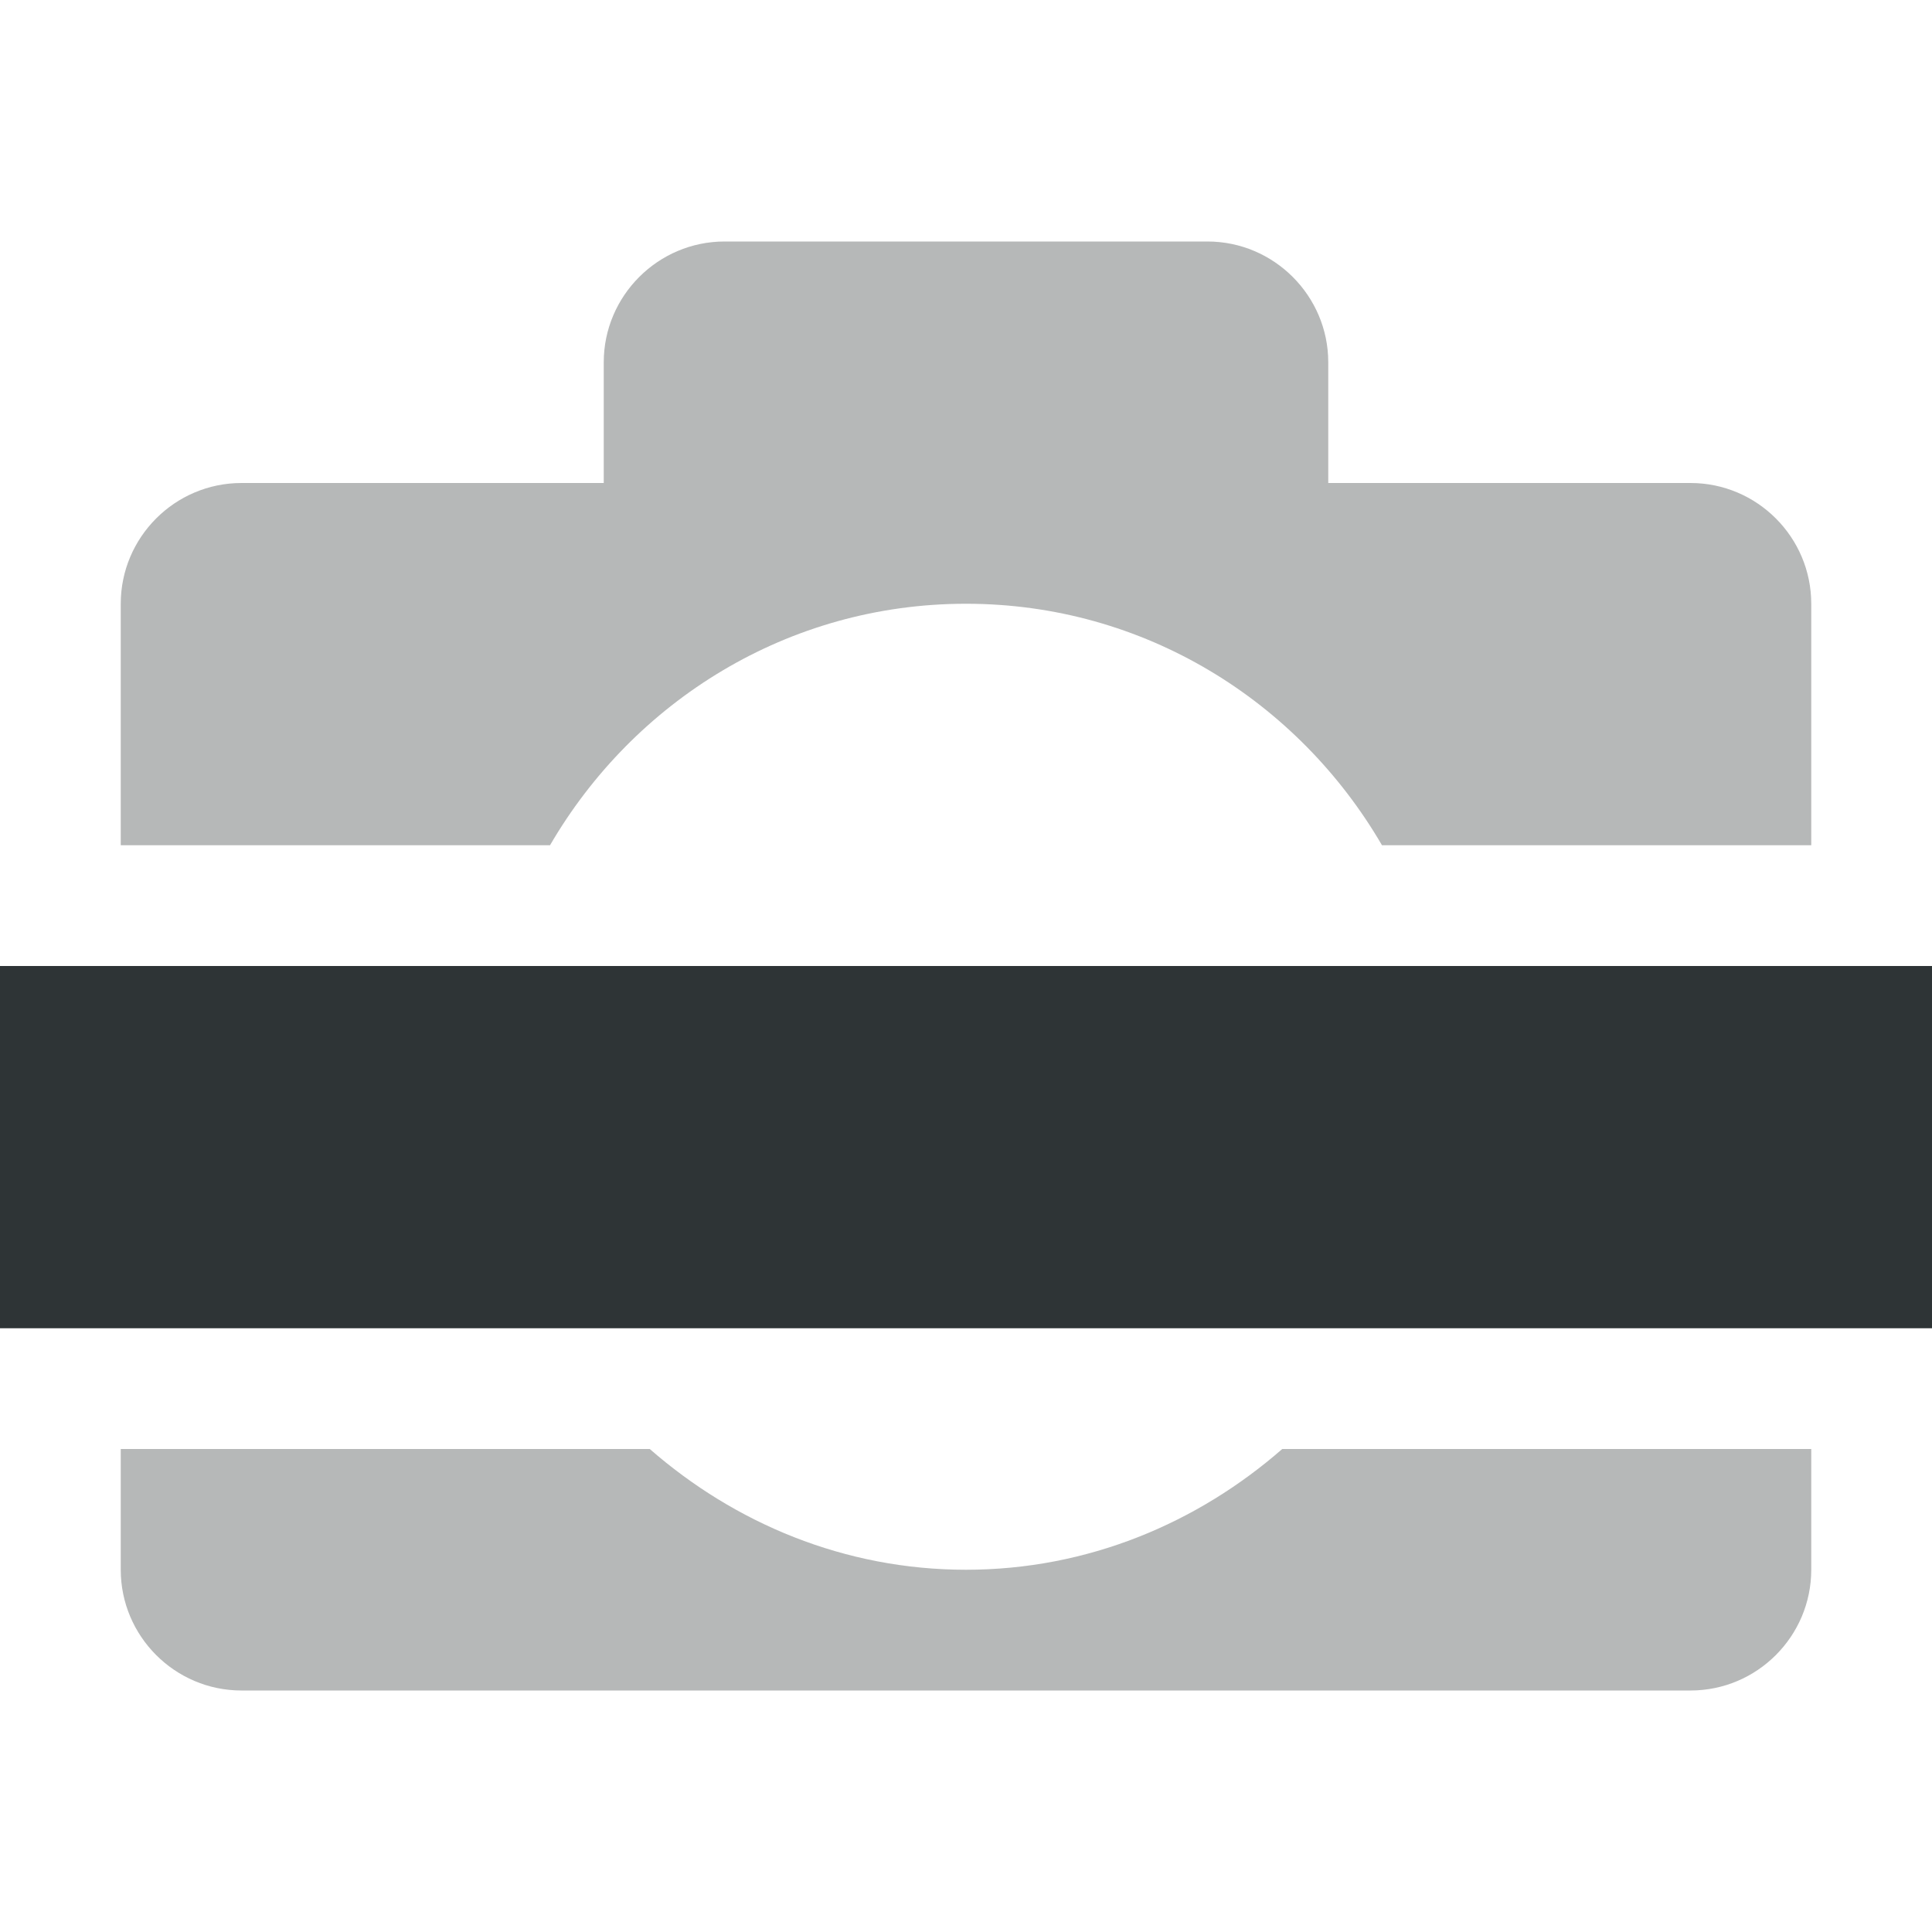
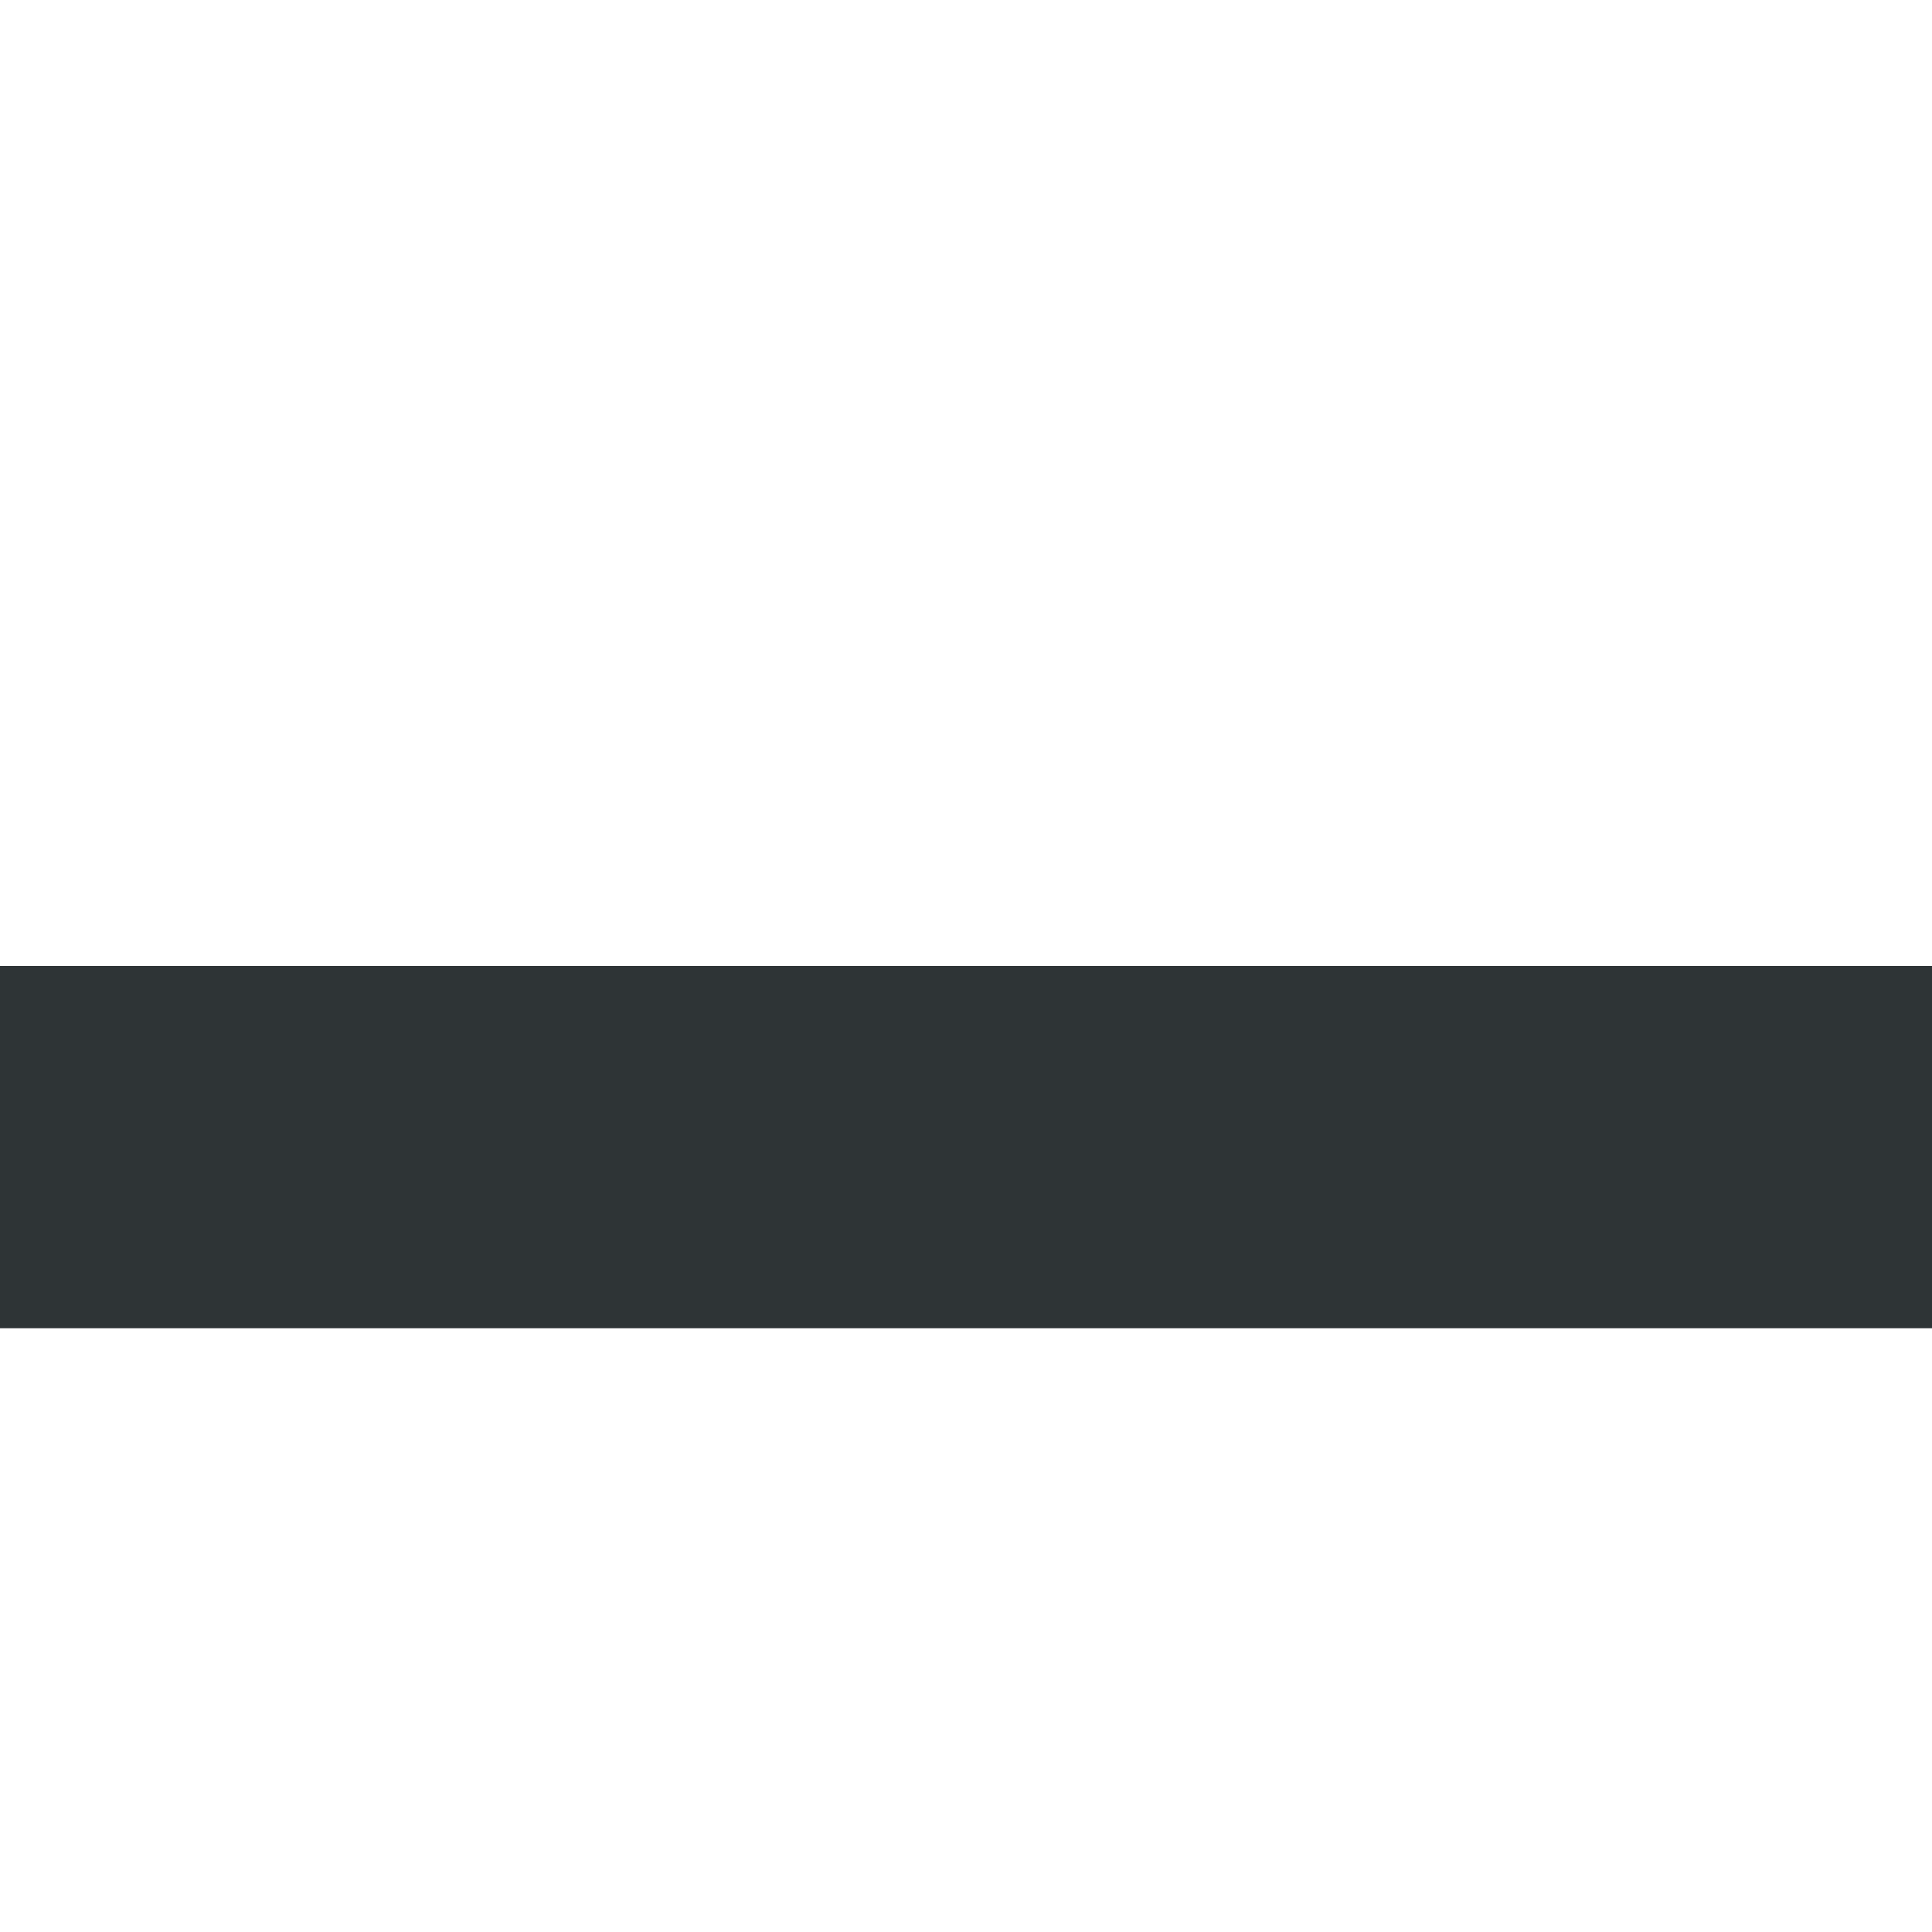
<svg xmlns="http://www.w3.org/2000/svg" width="16" height="16">
  <g fill="#2e3436">
-     <path d="m 238,250 c -0.55,0 -1,0.45 -1,1 v 1 h -3 c -0.552,0 -1,0.45 -1,1 v 2 h 3.555 c 0.693,-1.191 1.968,-2 3.445,-2 1.477,0 2.752,0.809 3.445,2 H 247 v -2 c 0,-0.55 -0.448,-1 -1,-1 h -3 v -1 c 0,-0.55 -0.45,-1 -1,-1 z m -5,10 v 1 c 0,0.55 0.448,1 1,1 h 12 c 0.552,0 1,-0.45 1,-1 v -1 h -4.381 c -0.703,0.614 -1.612,1 -2.619,1 -1.007,0 -1.916,-0.386 -2.619,-1 z" style="marker:none" color="#bebebe" overflow="visible" fill-opacity=".349" transform="translate(-232 -248)" />
    <path d="m 232,256 h 16 v 3 h -16 z" transform="translate(-232 -248)" />
  </g>
</svg>